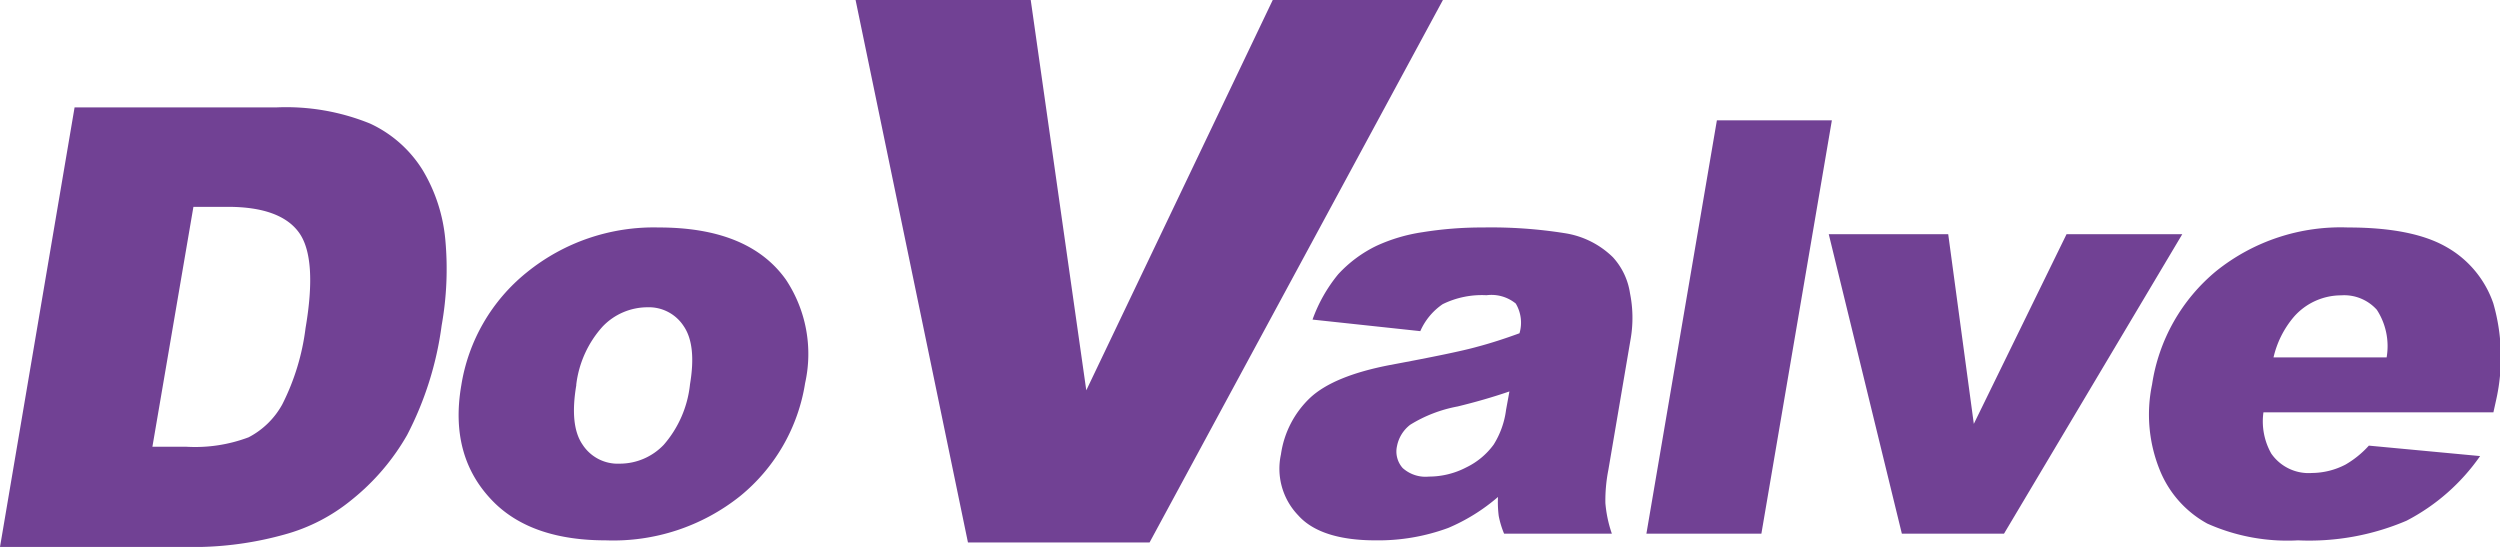
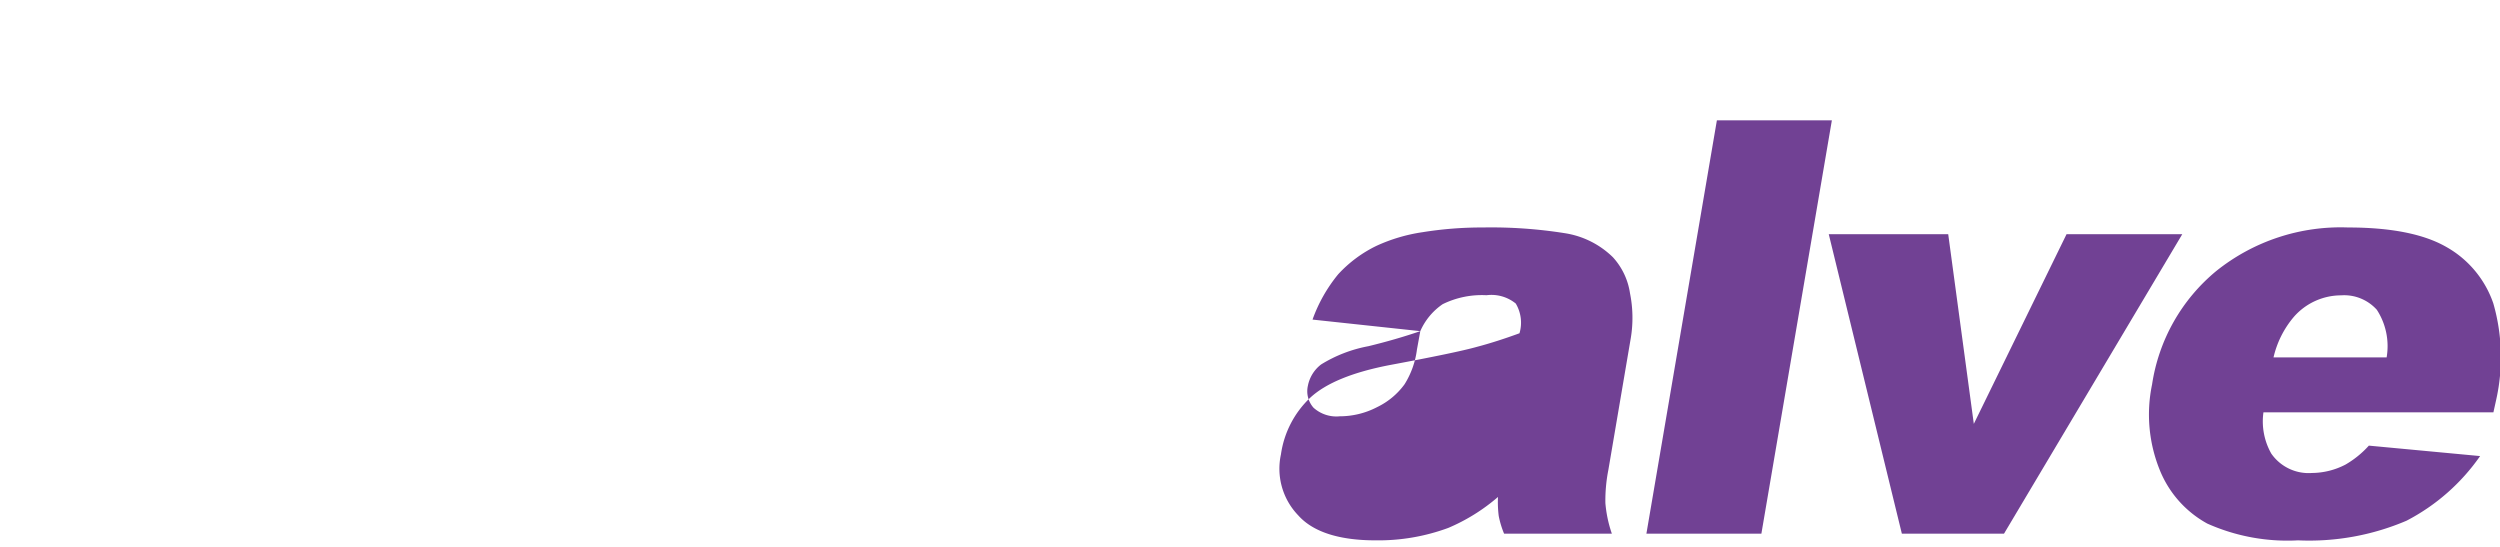
<svg xmlns="http://www.w3.org/2000/svg" viewBox="0 0 201.12 43.97">
  <defs>
    <style>.cls-1{fill:#714194;}</style>
  </defs>
  <title>logo_dovalve</title>
  <g id="レイヤー_2" data-name="レイヤー 2">
    <g id="レイヤー_1-2" data-name="レイヤー 1">
-       <path class="cls-1" d="M6,8.64H22.24a17.94,17.94,0,0,1,7.53,1.3A9.84,9.84,0,0,1,34,13.68a13.19,13.19,0,0,1,1.83,5.66,25.79,25.79,0,0,1-.3,6.84A26.72,26.72,0,0,1,32.75,35a18.3,18.3,0,0,1-4.47,5.22A14.53,14.53,0,0,1,22.89,43a27.3,27.3,0,0,1-6.67,1H0Zm9.56,8-3.3,19.3H15a12.19,12.19,0,0,0,5-.76,6.53,6.53,0,0,0,2.71-2.65,18.64,18.64,0,0,0,1.87-6.13c.64-3.75.46-6.31-.52-7.68s-2.89-2.08-5.72-2.08Z" />
-       <path class="cls-1" d="M37.11,31a14.59,14.59,0,0,1,5.26-9.08A16.21,16.21,0,0,1,53,18.3q7.23,0,10.22,4.19a10.79,10.79,0,0,1,1.55,8.33,14.66,14.66,0,0,1-5.24,9.1,16.36,16.36,0,0,1-10.8,3.55q-5.8,0-8.88-2.95Q36.1,36.88,37.11,31Zm9.25,0c-.36,2.15-.2,3.74.5,4.76a3.37,3.37,0,0,0,3,1.54,4.88,4.88,0,0,0,3.54-1.52,8.8,8.8,0,0,0,2.11-4.87c.35-2.09.19-3.64-.5-4.66a3.34,3.34,0,0,0-2.94-1.53,5,5,0,0,0-3.59,1.55A8.48,8.48,0,0,0,46.36,30.93Z" />
-       <path class="cls-1" d="M68.83,0H82.92l4.47,31.4,15-31.4h13.69L92.48,43.64H77.87Z" />
-       <path class="cls-1" d="M114.26,26.64l-8.67-.93a12.23,12.23,0,0,1,2.06-3.64,10.23,10.23,0,0,1,3.1-2.3,13.57,13.57,0,0,1,3.69-1.09,30.06,30.06,0,0,1,4.87-.38,37.75,37.75,0,0,1,6.58.46,7.06,7.06,0,0,1,3.87,1.94,5.48,5.48,0,0,1,1.37,2.89,10,10,0,0,1,.07,3.57L129.39,37.8a12.76,12.76,0,0,0-.24,2.67,10,10,0,0,0,.52,2.46H121a7.31,7.31,0,0,1-.43-1.42,8.91,8.91,0,0,1-.06-1.53,15.18,15.18,0,0,1-4,2.49,16.26,16.26,0,0,1-5.86,1c-2.88,0-5-.66-6.2-2a5.41,5.41,0,0,1-1.4-4.92A7.77,7.77,0,0,1,105.4,32c1.27-1.18,3.4-2.05,6.39-2.63q5.37-1,7-1.46c1.07-.28,2.22-.65,3.45-1.1a3,3,0,0,0-.3-2.39,3.09,3.09,0,0,0-2.35-.67,7.15,7.15,0,0,0-3.53.72A5.1,5.1,0,0,0,114.26,26.64Zm7.17,4.85c-1.34.46-2.73.86-4.17,1.21a11.07,11.07,0,0,0-3.81,1.47,2.84,2.84,0,0,0-1.06,1.7,2,2,0,0,0,.45,1.78,2.75,2.75,0,0,0,2.12.69,6.51,6.51,0,0,0,3-.74,5.88,5.88,0,0,0,2.2-1.83,6.89,6.89,0,0,0,1-2.8Z" />
+       <path class="cls-1" d="M114.26,26.64l-8.67-.93a12.23,12.23,0,0,1,2.06-3.64,10.23,10.23,0,0,1,3.1-2.3,13.57,13.57,0,0,1,3.69-1.09,30.06,30.06,0,0,1,4.87-.38,37.75,37.75,0,0,1,6.58.46,7.06,7.06,0,0,1,3.87,1.94,5.48,5.48,0,0,1,1.37,2.89,10,10,0,0,1,.07,3.57L129.39,37.8a12.76,12.76,0,0,0-.24,2.67,10,10,0,0,0,.52,2.46H121a7.31,7.31,0,0,1-.43-1.42,8.91,8.91,0,0,1-.06-1.53,15.18,15.18,0,0,1-4,2.49,16.26,16.26,0,0,1-5.86,1c-2.88,0-5-.66-6.2-2a5.41,5.41,0,0,1-1.4-4.92A7.77,7.77,0,0,1,105.4,32c1.27-1.18,3.4-2.05,6.39-2.63q5.37-1,7-1.46c1.07-.28,2.22-.65,3.45-1.1a3,3,0,0,0-.3-2.39,3.09,3.09,0,0,0-2.35-.67,7.15,7.15,0,0,0-3.53.72A5.1,5.1,0,0,0,114.26,26.64Zc-1.34.46-2.73.86-4.17,1.21a11.07,11.07,0,0,0-3.81,1.47,2.84,2.84,0,0,0-1.06,1.7,2,2,0,0,0,.45,1.78,2.75,2.75,0,0,0,2.12.69,6.51,6.51,0,0,0,3-.74,5.88,5.88,0,0,0,2.2-1.83,6.89,6.89,0,0,0,1-2.8Z" />
      <path class="cls-1" d="M138.12,9.68h9.25L141.7,42.93h-9.25Z" />
      <path class="cls-1" d="M147.12,18.84h9.61l2.06,15.26,7.46-15.26h9.31L161.22,42.93H153Z" />
      <path class="cls-1" d="M200.59,33.17h-18.5a5.25,5.25,0,0,0,.63,3.32A3.66,3.66,0,0,0,186,38.05a5.94,5.94,0,0,0,2.7-.68,7.77,7.77,0,0,0,1.87-1.52l8.95.84a16.42,16.42,0,0,1-5.92,5.2,19.92,19.92,0,0,1-8.73,1.58,15.79,15.79,0,0,1-7.3-1.35,8.55,8.55,0,0,1-3.81-4.28,11.87,11.87,0,0,1-.63-6.91,14.65,14.65,0,0,1,5.18-9.14,16,16,0,0,1,10.58-3.49q5.17,0,7.9,1.56a8.29,8.29,0,0,1,3.79,4.54,15.66,15.66,0,0,1,.24,7.73ZM192,28.75a5.37,5.37,0,0,0-.79-3.83,3.53,3.53,0,0,0-2.88-1.16,5.06,5.06,0,0,0-3.81,1.75,7.72,7.72,0,0,0-1.62,3.24Z" />
    </g>
  </g>
</svg>